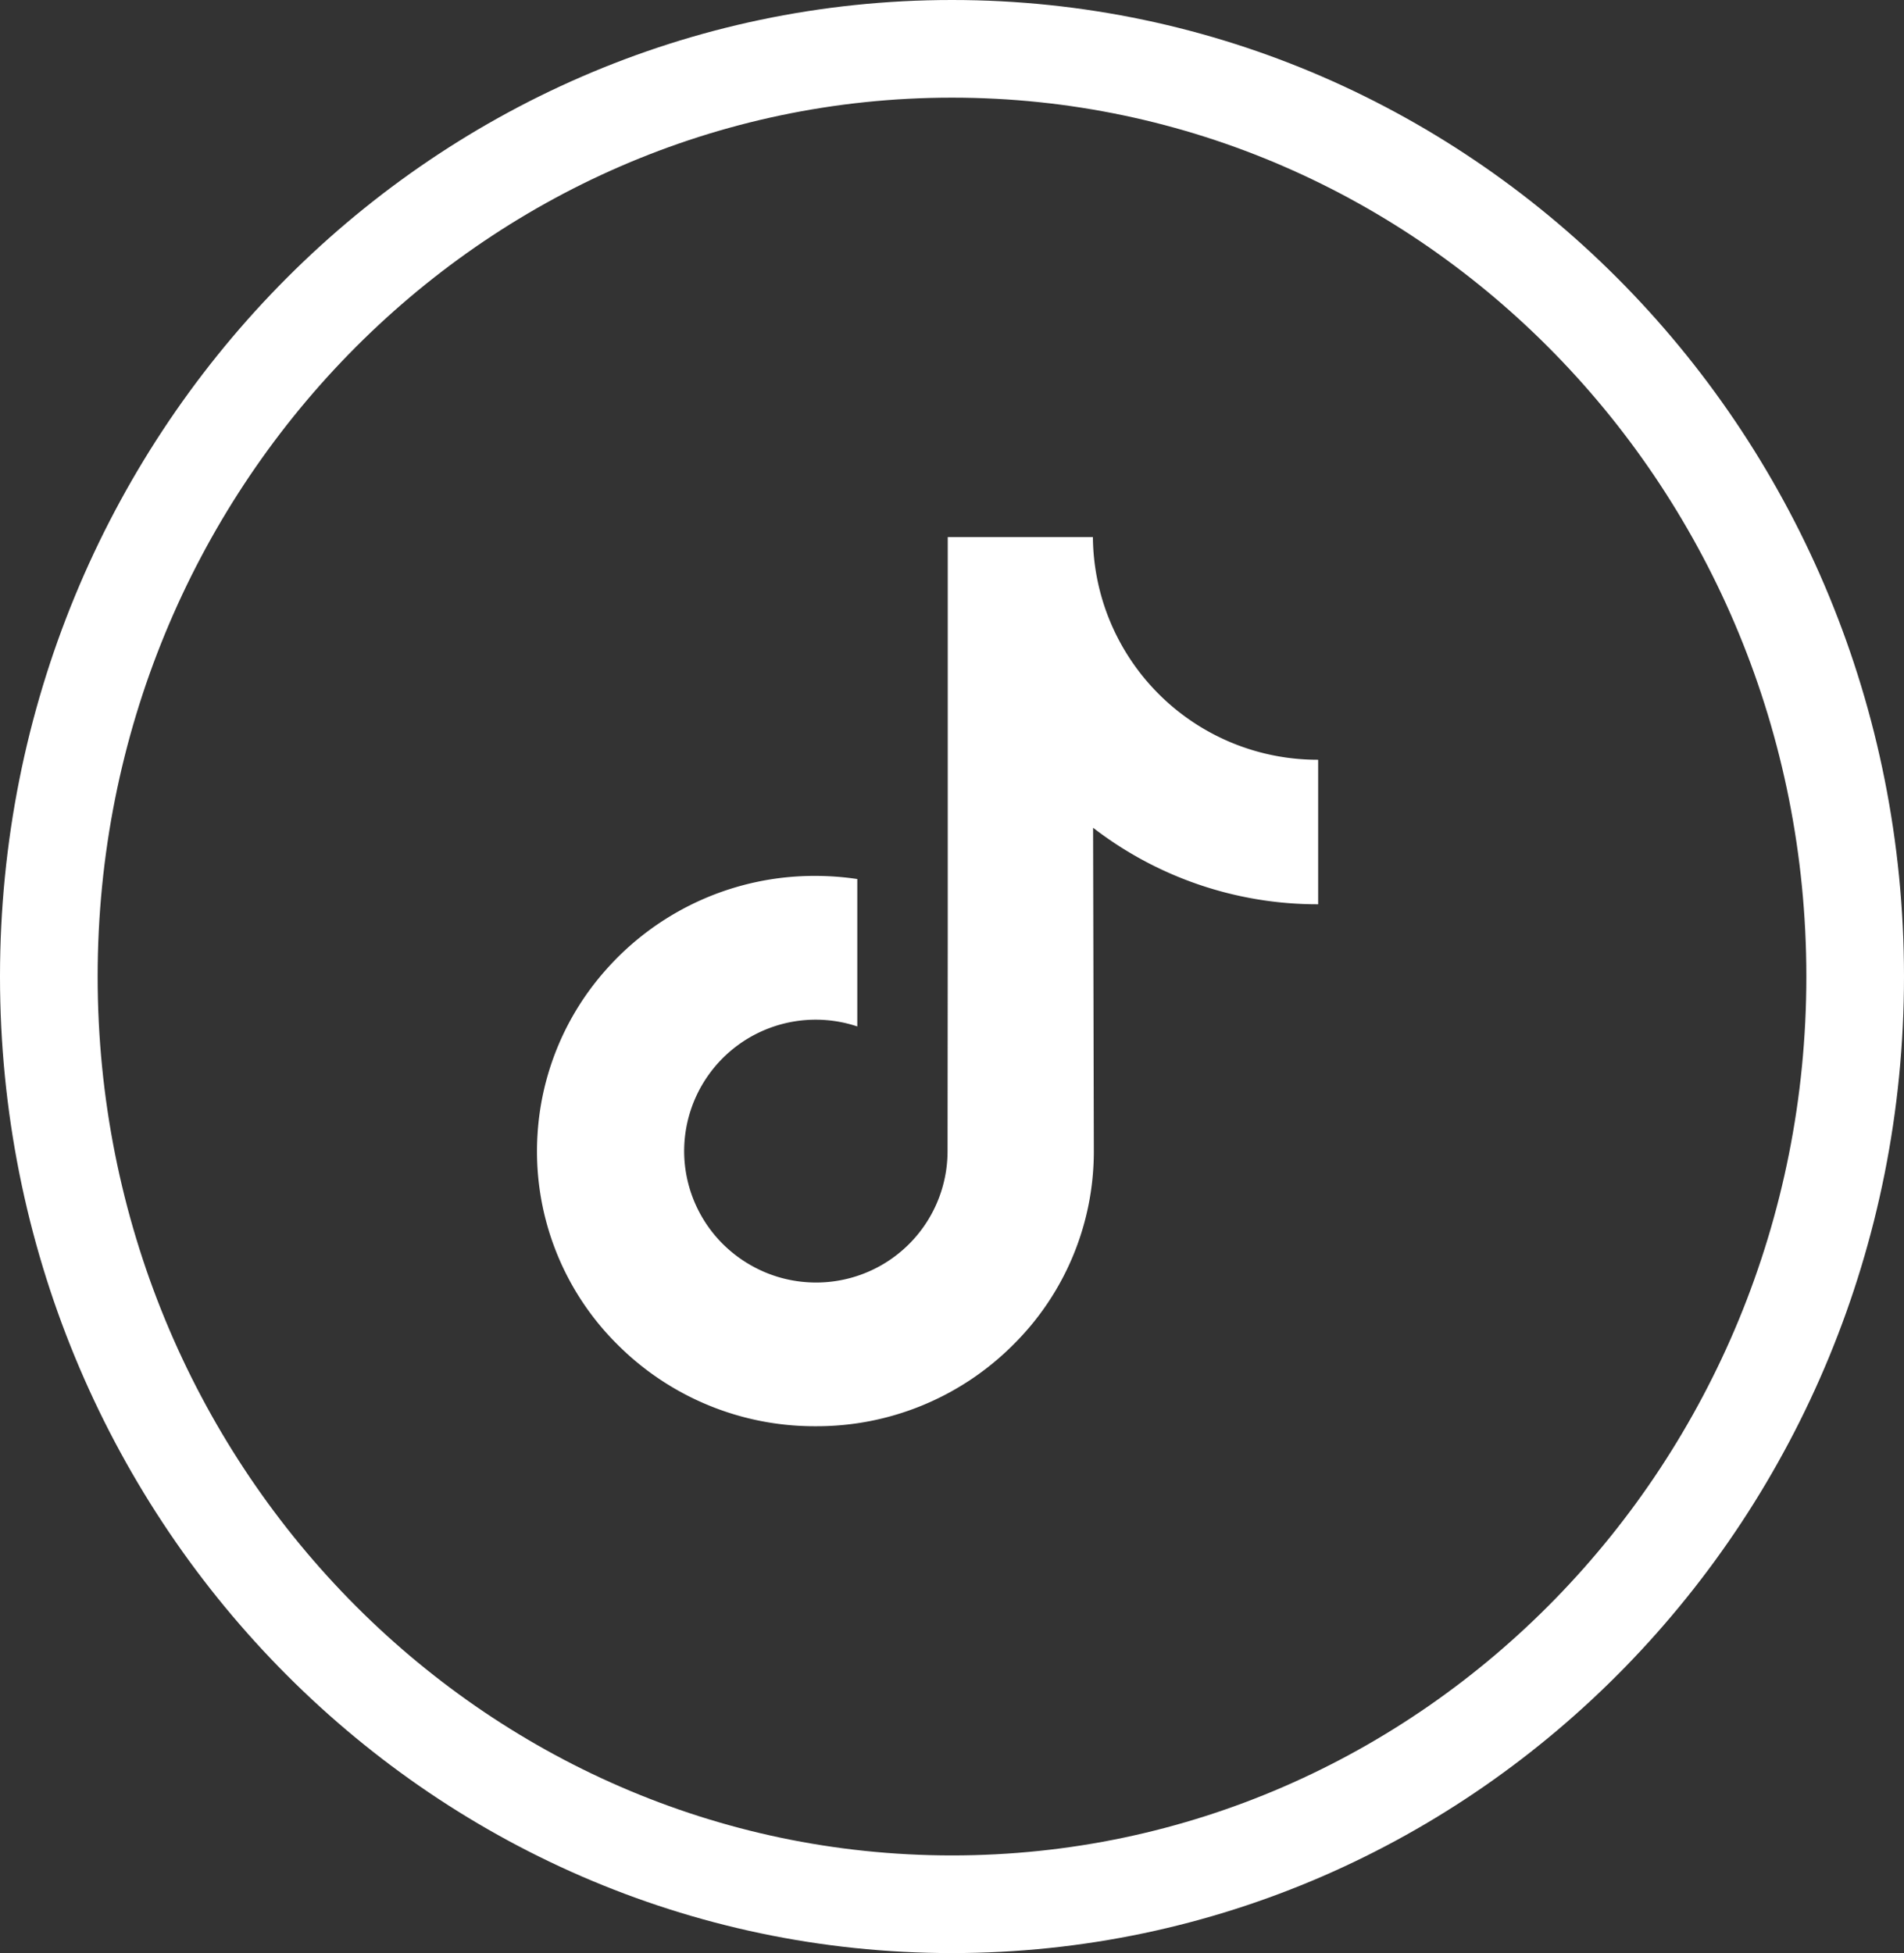
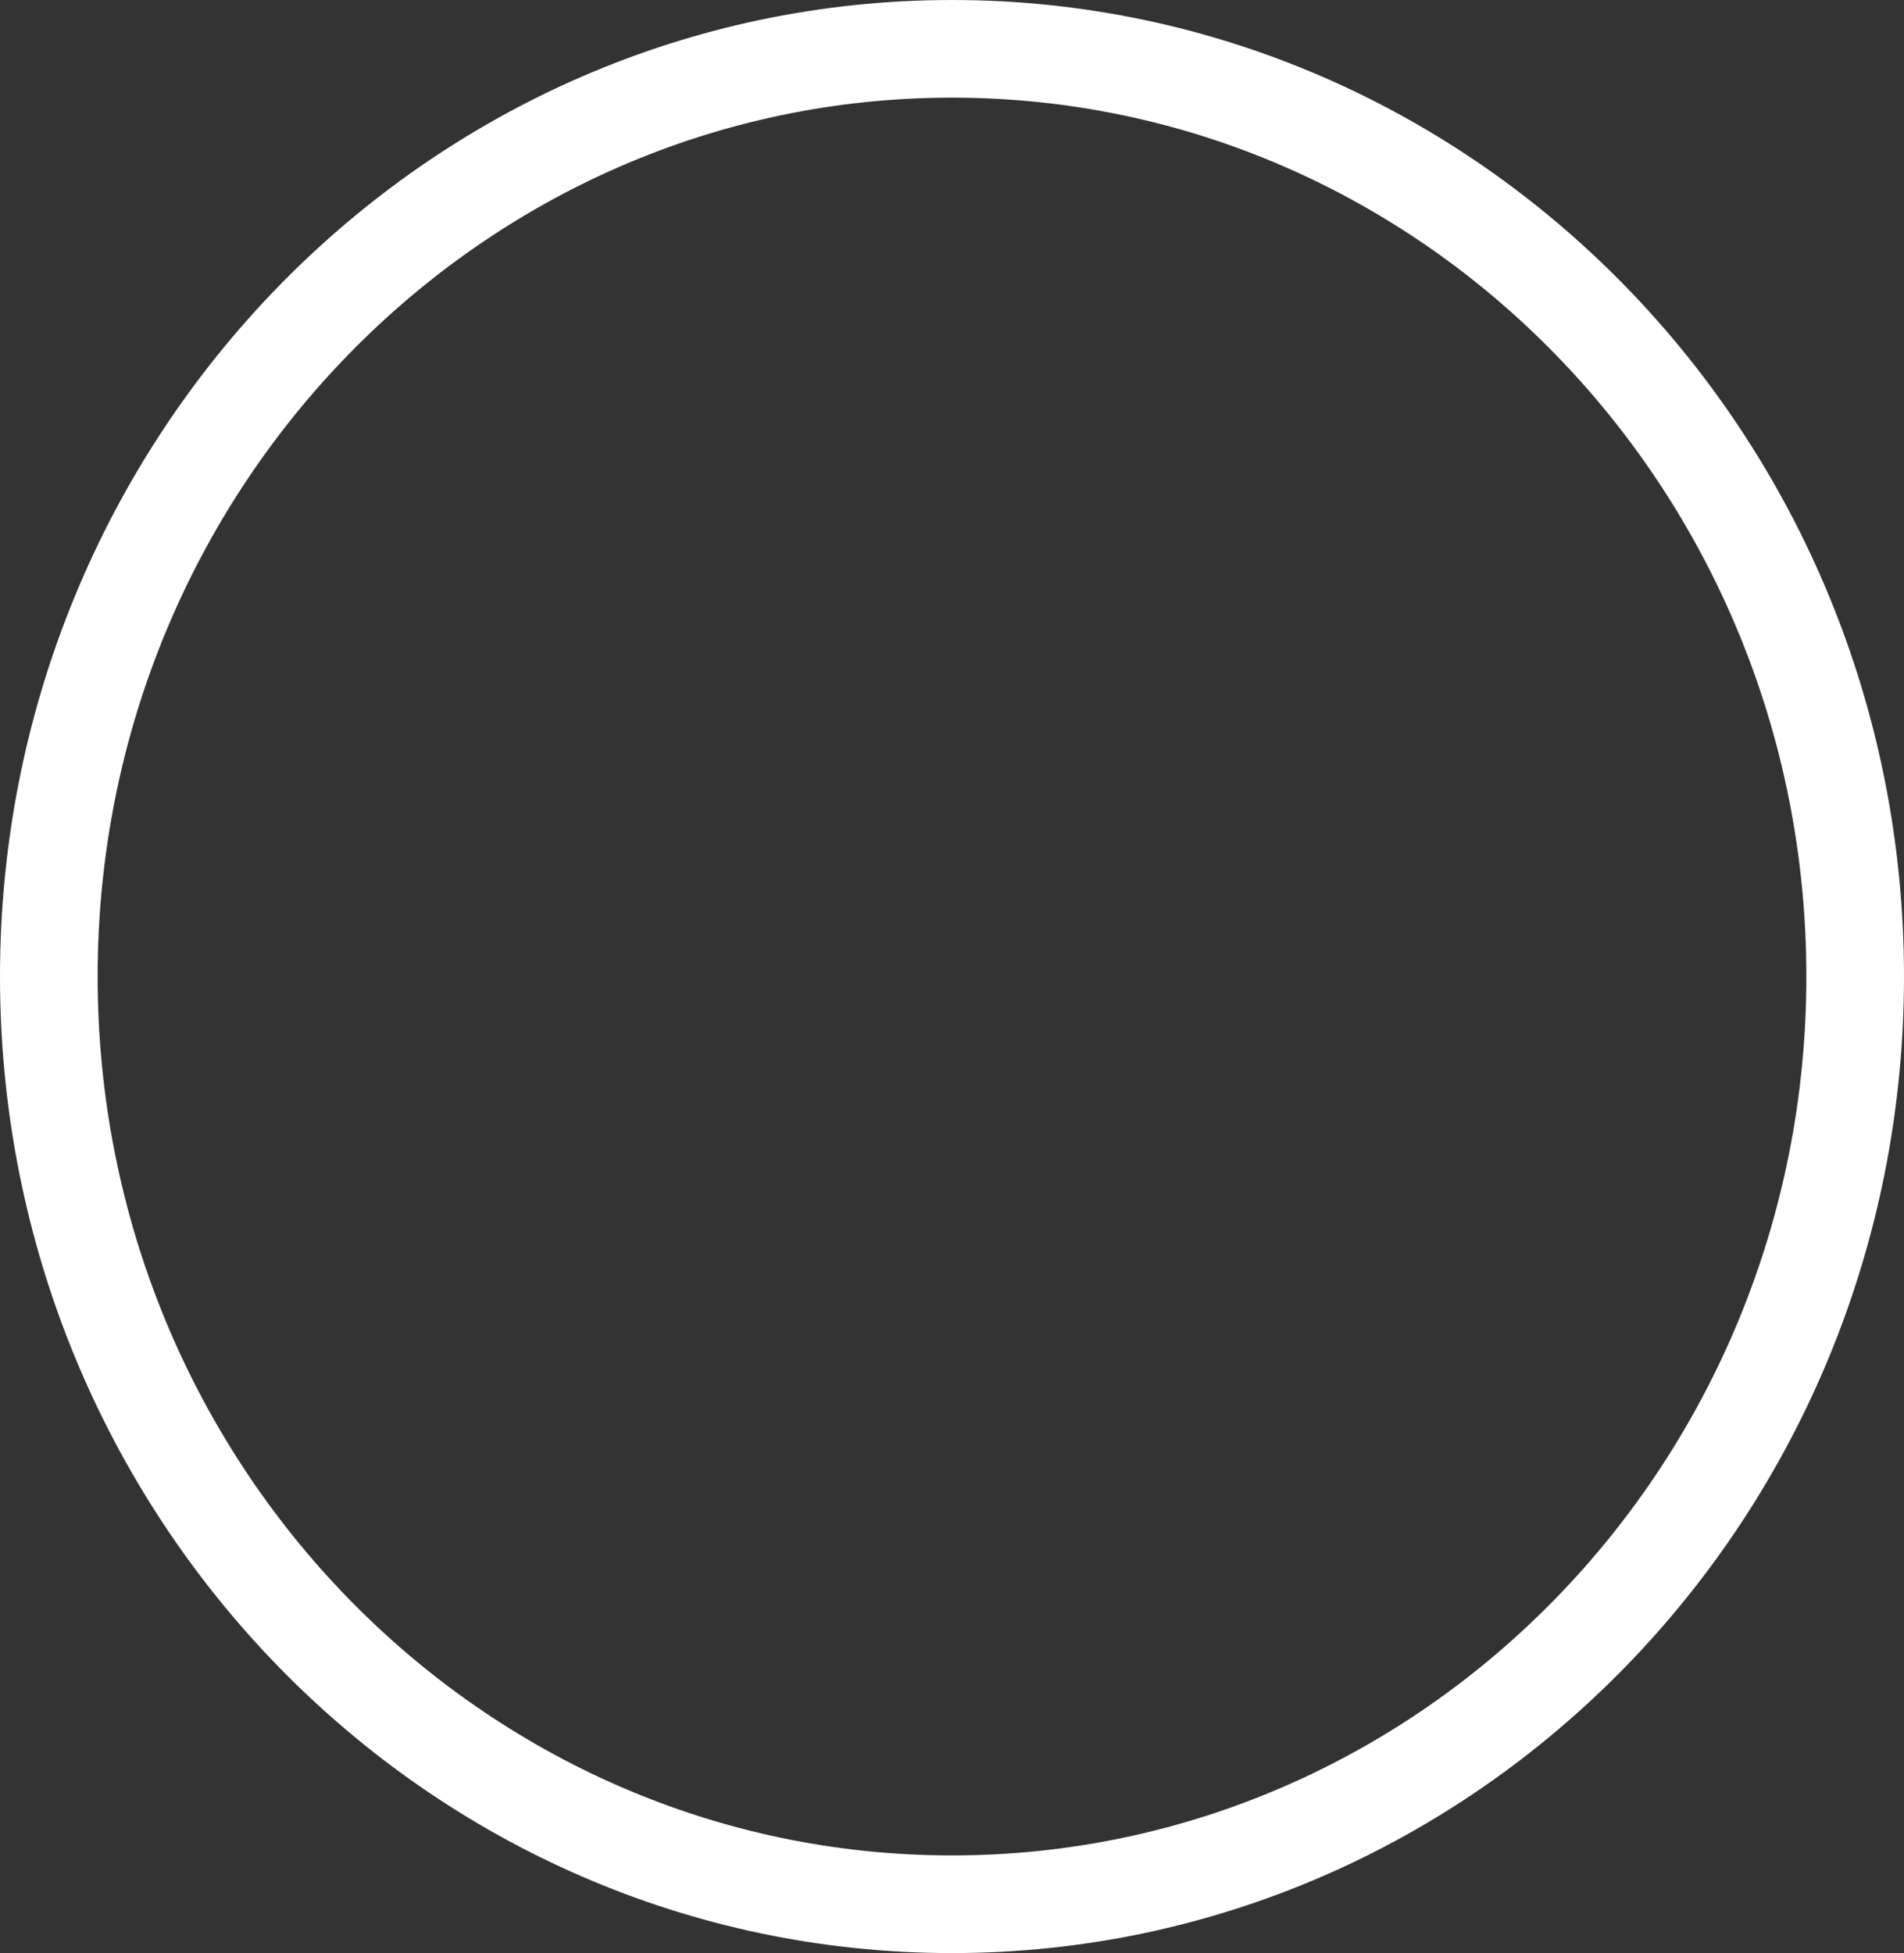
<svg xmlns="http://www.w3.org/2000/svg" width="39" height="40" fill="none">
  <rect width="100%" height="100%" fill="#333333" stroke="none" />
  <path d="M38 20c0 10.517-8.306 19-18.5 19S1 30.517 1 20 9.306 1 19.5 1 38 9.483 38 20z" stroke="#fff" stroke-width="2" />
-   <path d="M26.991 15.56A4.6 4.6 0 0122.386 11h-2.973v8.125l-.004 4.45a2.691 2.691 0 01-2.848 2.687 2.68 2.68 0 01-1.231-.378 2.691 2.691 0 01-1.316-2.268 2.694 2.694 0 013.546-2.594v-3.019a5.848 5.848 0 00-.857-.064 5.701 5.701 0 00-4.285 1.916 5.578 5.578 0 00-1.407 3.365 5.571 5.571 0 001.66 4.34 5.702 5.702 0 004.032 1.65 5.683 5.683 0 004.032-1.65 5.567 5.567 0 001.67-3.961l-.015-6.646A7.518 7.518 0 0027 18.52v-2.96h-.009z" fill="#fff" />
</svg>